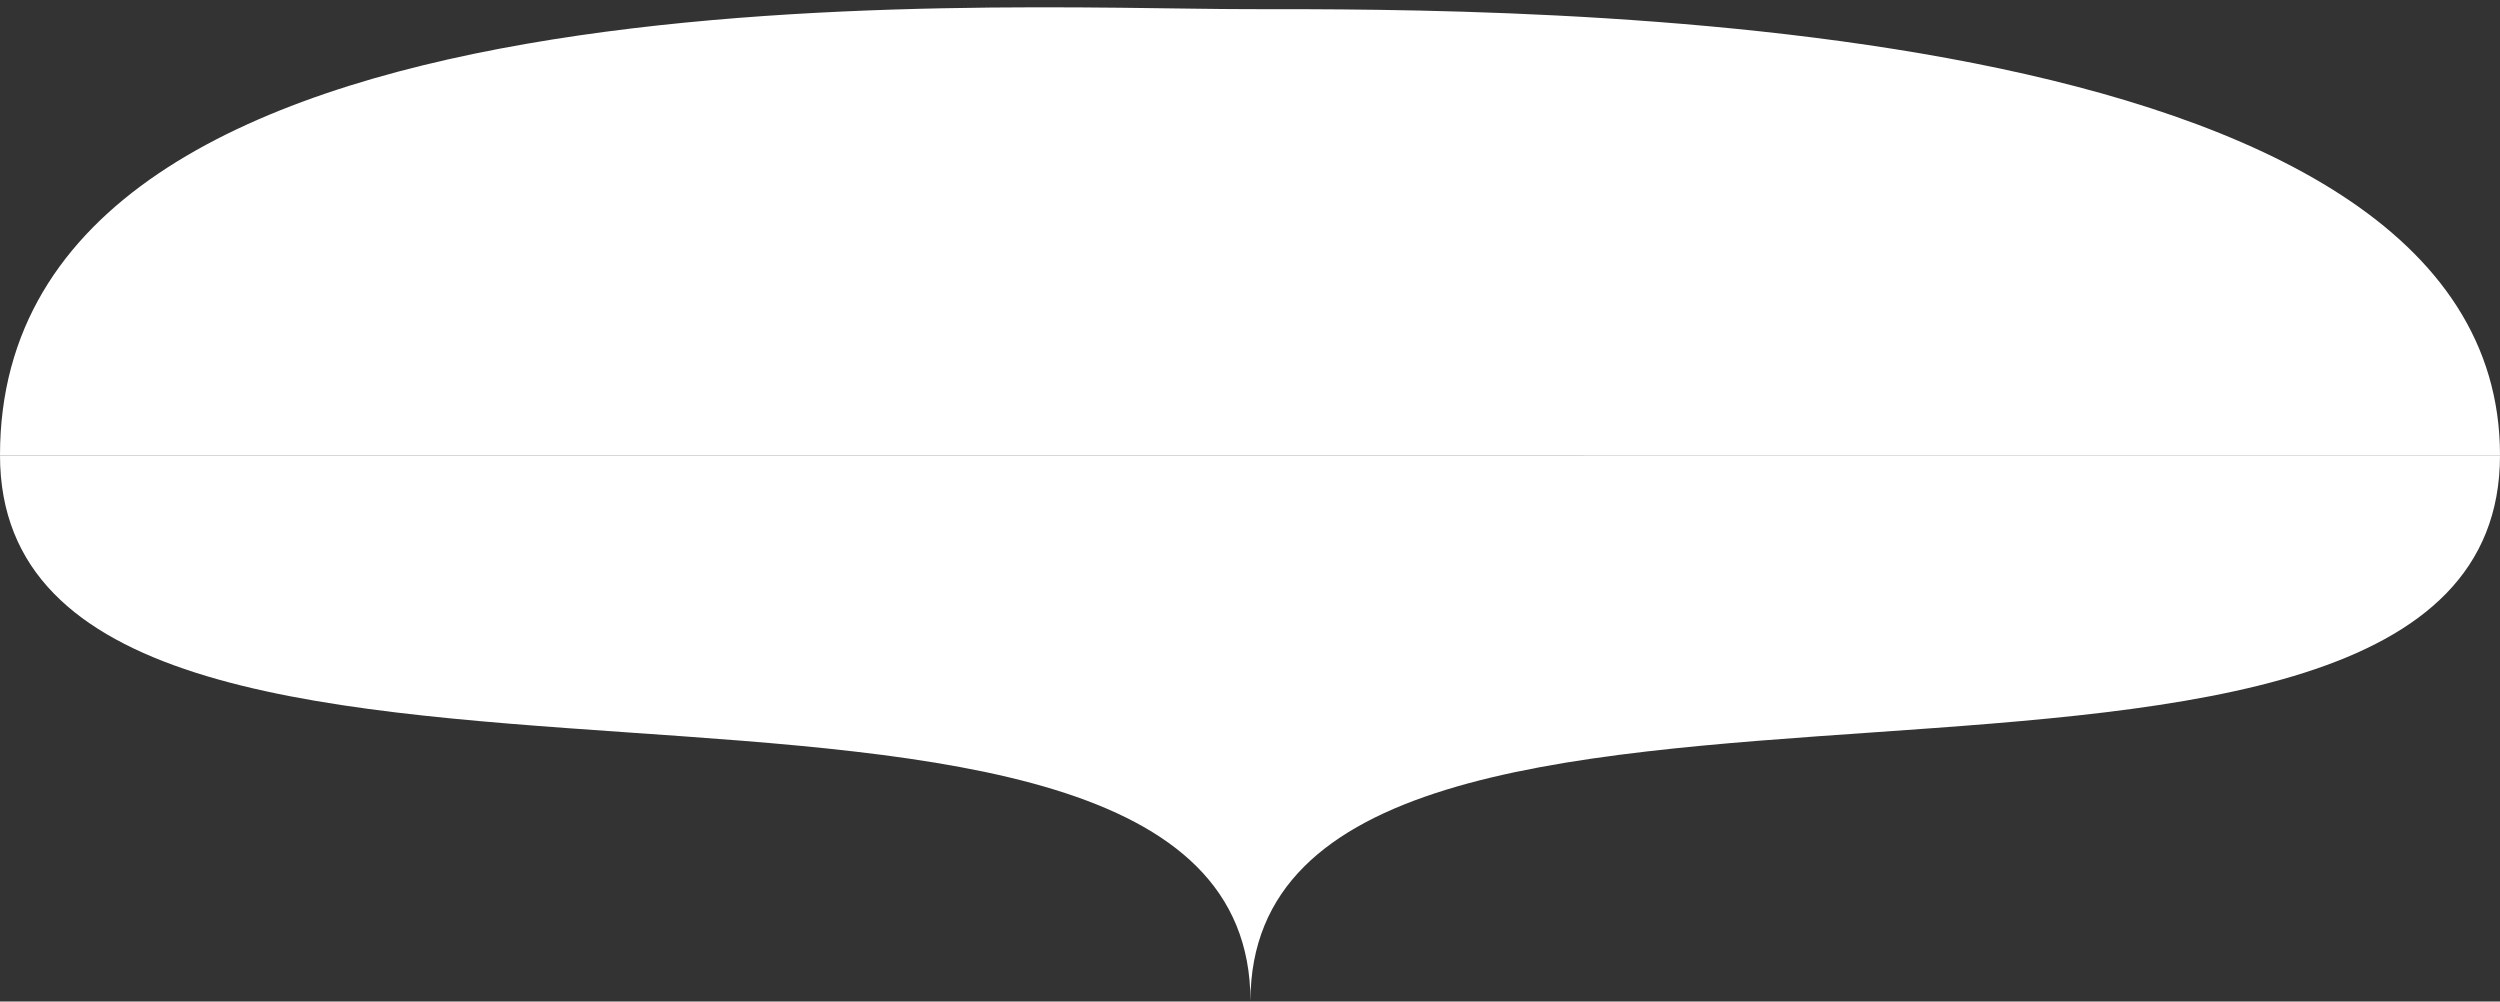
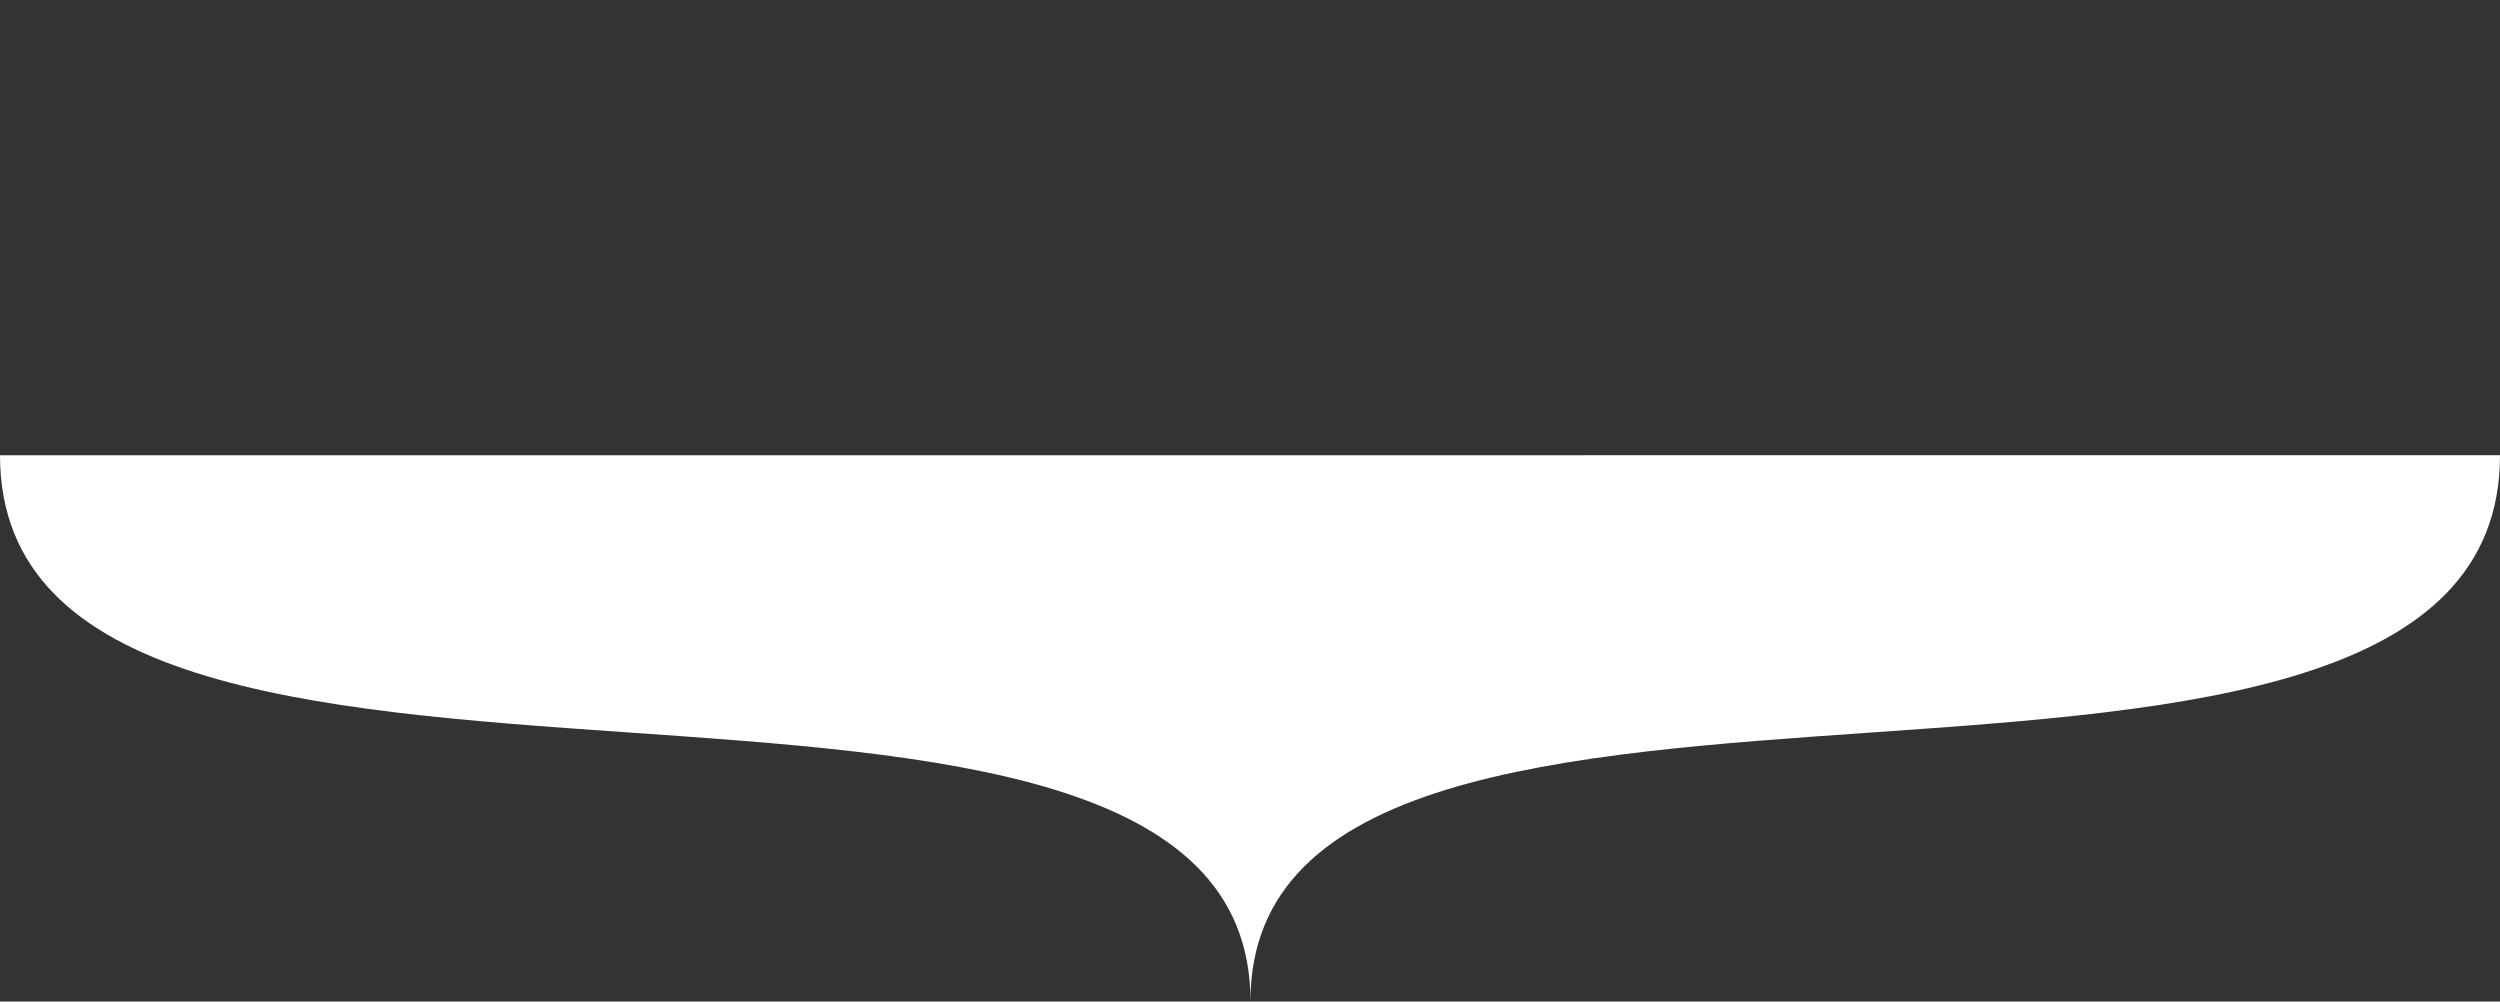
<svg xmlns="http://www.w3.org/2000/svg" width="327" height="131" viewBox="0 0 327 131" fill="none">
  <rect x="0" y="0" width="327" height="131" fill="#333333" stroke="none" />
-   <path d="M327 59.544C327 0.596 198.016 1.198 163.44 1.198C128.864 1.198 0 -6.114 0 59.545L327 59.544Z" fill="white" />
  <path d="M163.56 130.955C163.56 71.646 327 120.259 327 59.544L0 59.545C0 120.268 163.56 71.636 163.56 130.955Z" fill="white" />
</svg>